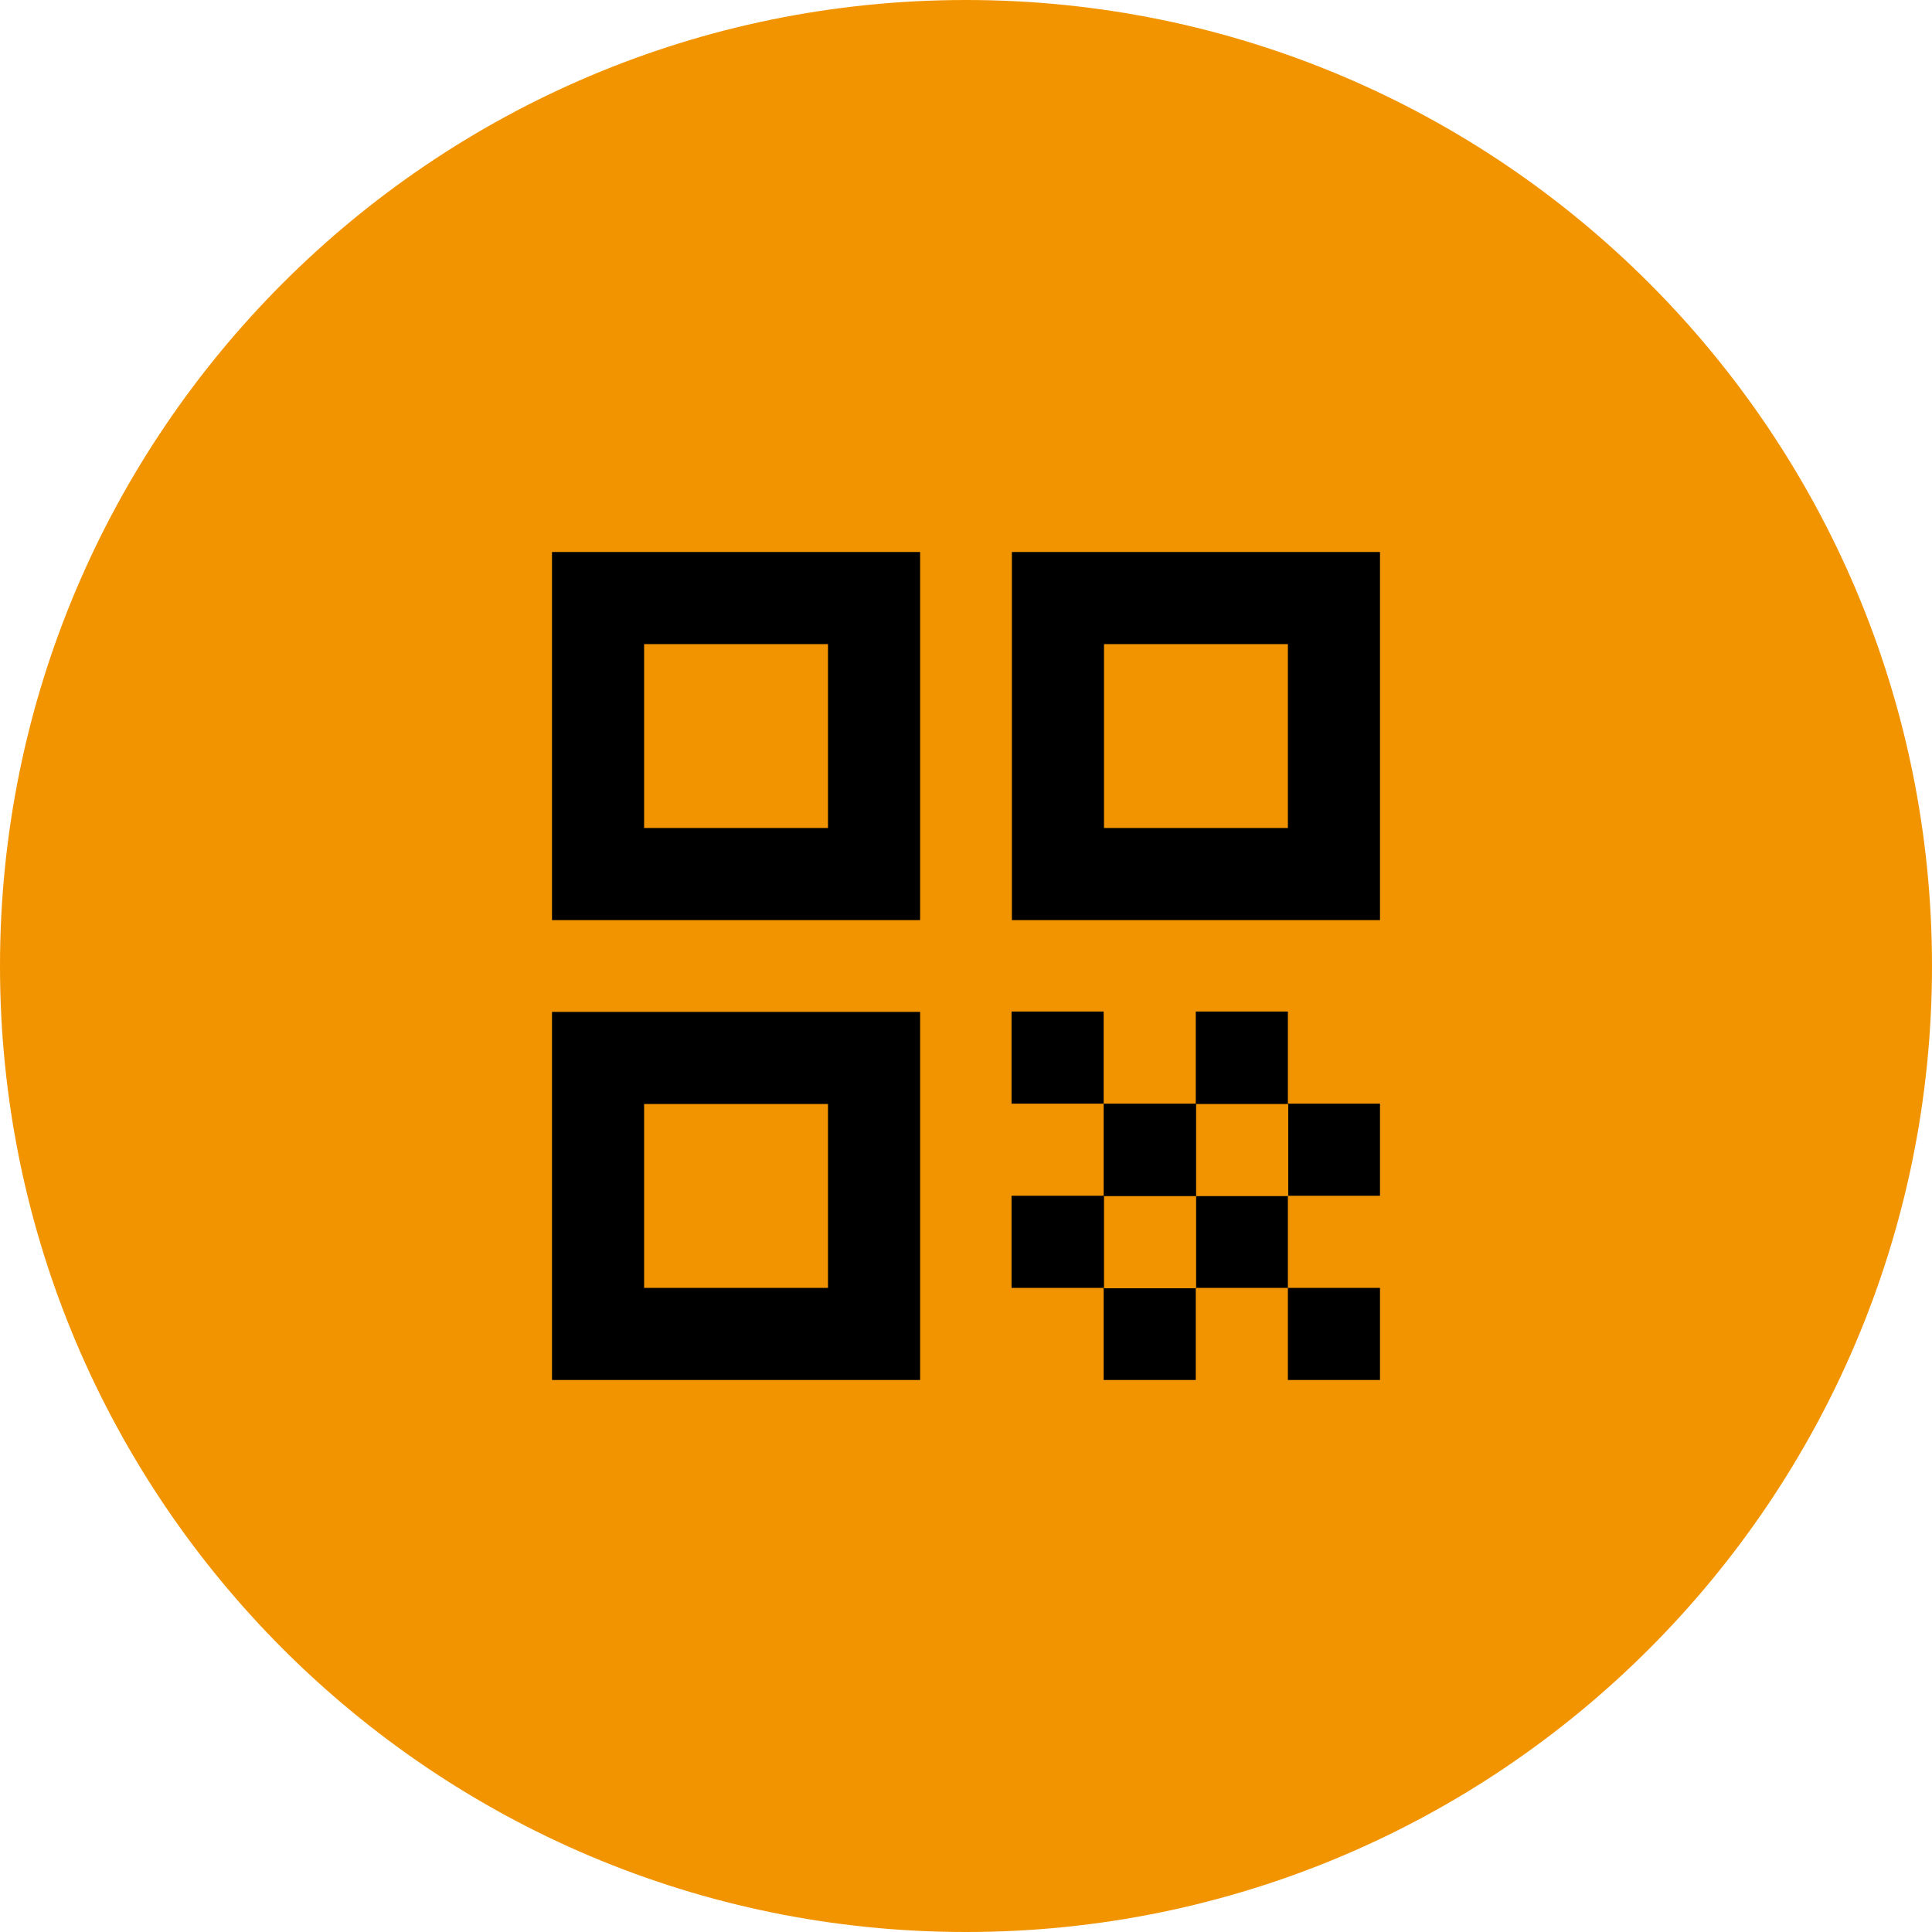
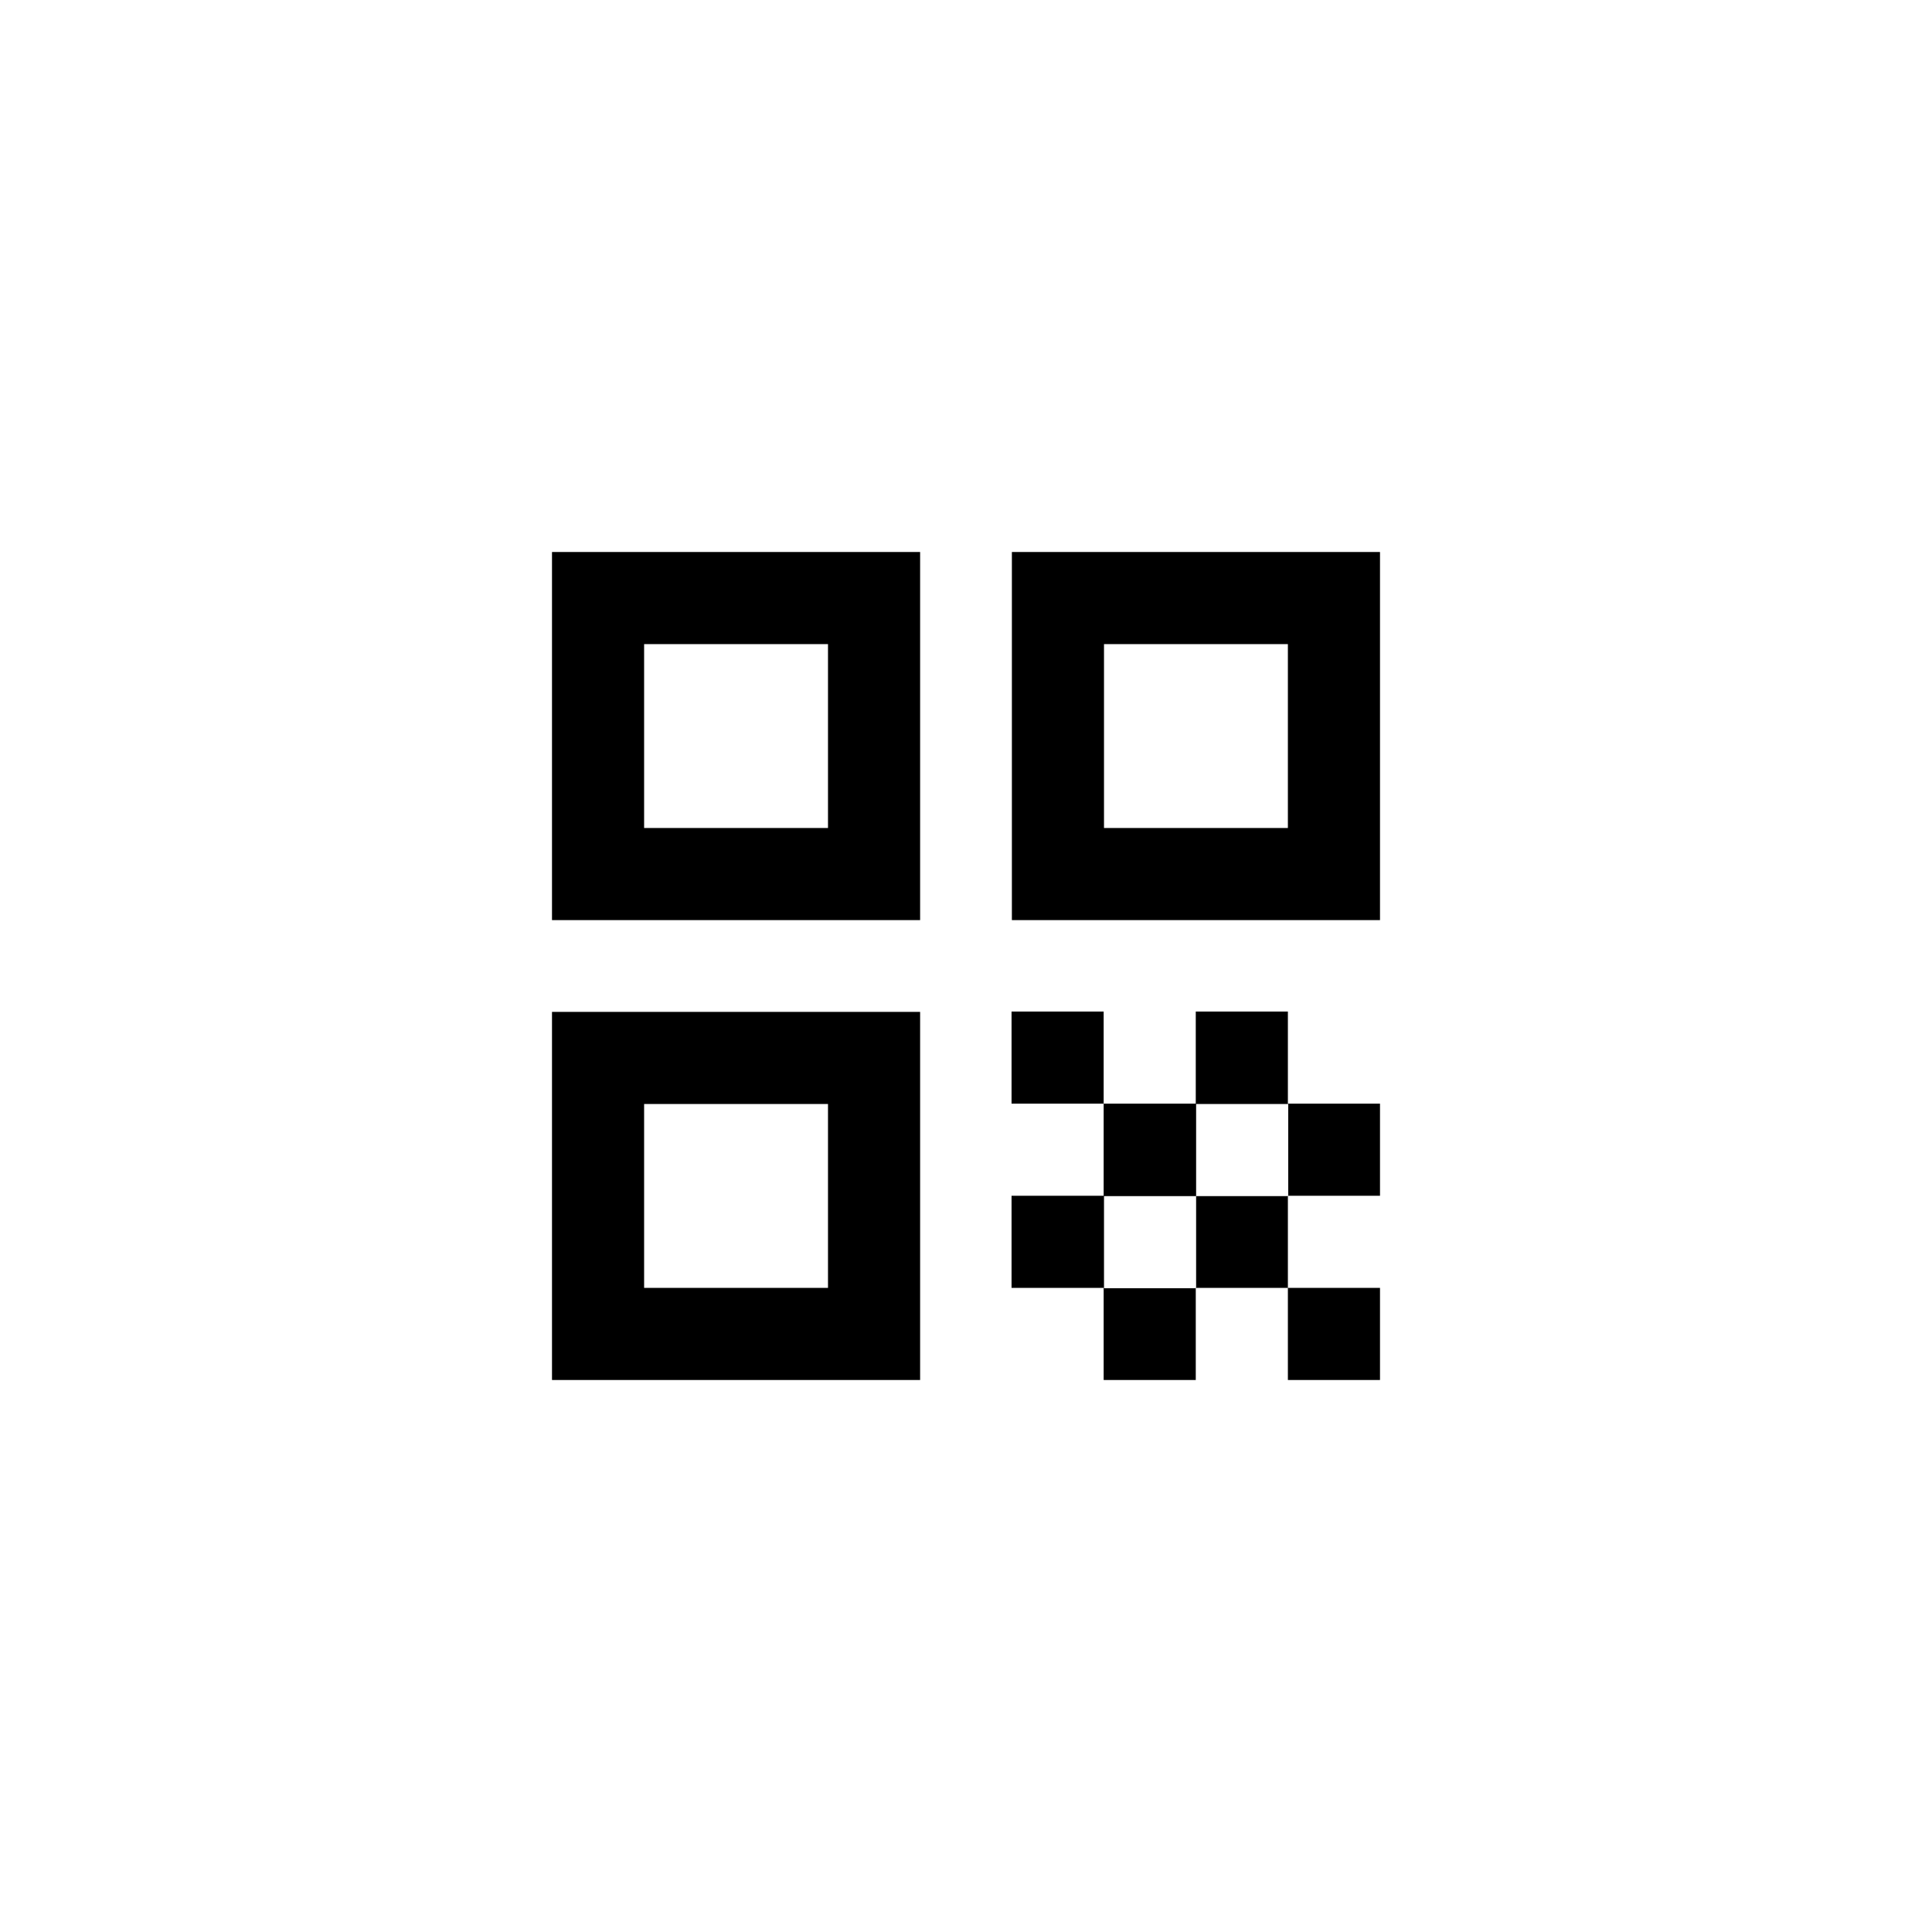
<svg xmlns="http://www.w3.org/2000/svg" id="Layer_1" data-name="Layer 1" viewBox="0 0 56 56">
  <defs>
    <style>
      .cls-1 {
        fill: #f29400;
      }

      .cls-2 {
        fill: none;
      }

      .cls-3 {
        fill-rule: evenodd;
      }

      .cls-4 {
        clip-path: url(#clippath);
      }
    </style>
    <clipPath id="clippath">
      <rect class="cls-2" x="12" y="12" width="32" height="32" />
    </clipPath>
  </defs>
-   <path class="cls-1" d="M28,0h0c15.46,0,28,12.54,28,28h0c0,15.46-12.54,28-28,28h0C12.54,56,0,43.46,0,28h0C0,12.54,12.54,0,28,0Z" />
  <g class="cls-4">
    <path class="cls-3" d="M16,26.67h10.67v-10.67h-10.67v10.67ZM18.67,18.67h5.33v5.33h-5.33v-5.33ZM16,40h10.67v-10.67h-10.67v10.67ZM18.67,32h5.33v5.33h-5.33v-5.33ZM29.33,26.67v-10.67h10.67v10.67h-10.67ZM32,24h5.33v-5.33h-5.33v5.33ZM40,37.33h-2.67v-2.67h2.67v-2.67h-2.67v-2.67h-2.67v2.67h-2.67v-2.67h-2.67v2.67h2.67v2.67h-2.67v2.67h2.67v2.67h2.67v-2.67h2.67v2.67h2.67v-2.67ZM34.67,34.67h2.67v-2.67h-2.67v2.67ZM34.67,34.67v2.67h-2.67v-2.67h2.67Z" />
  </g>
</svg>